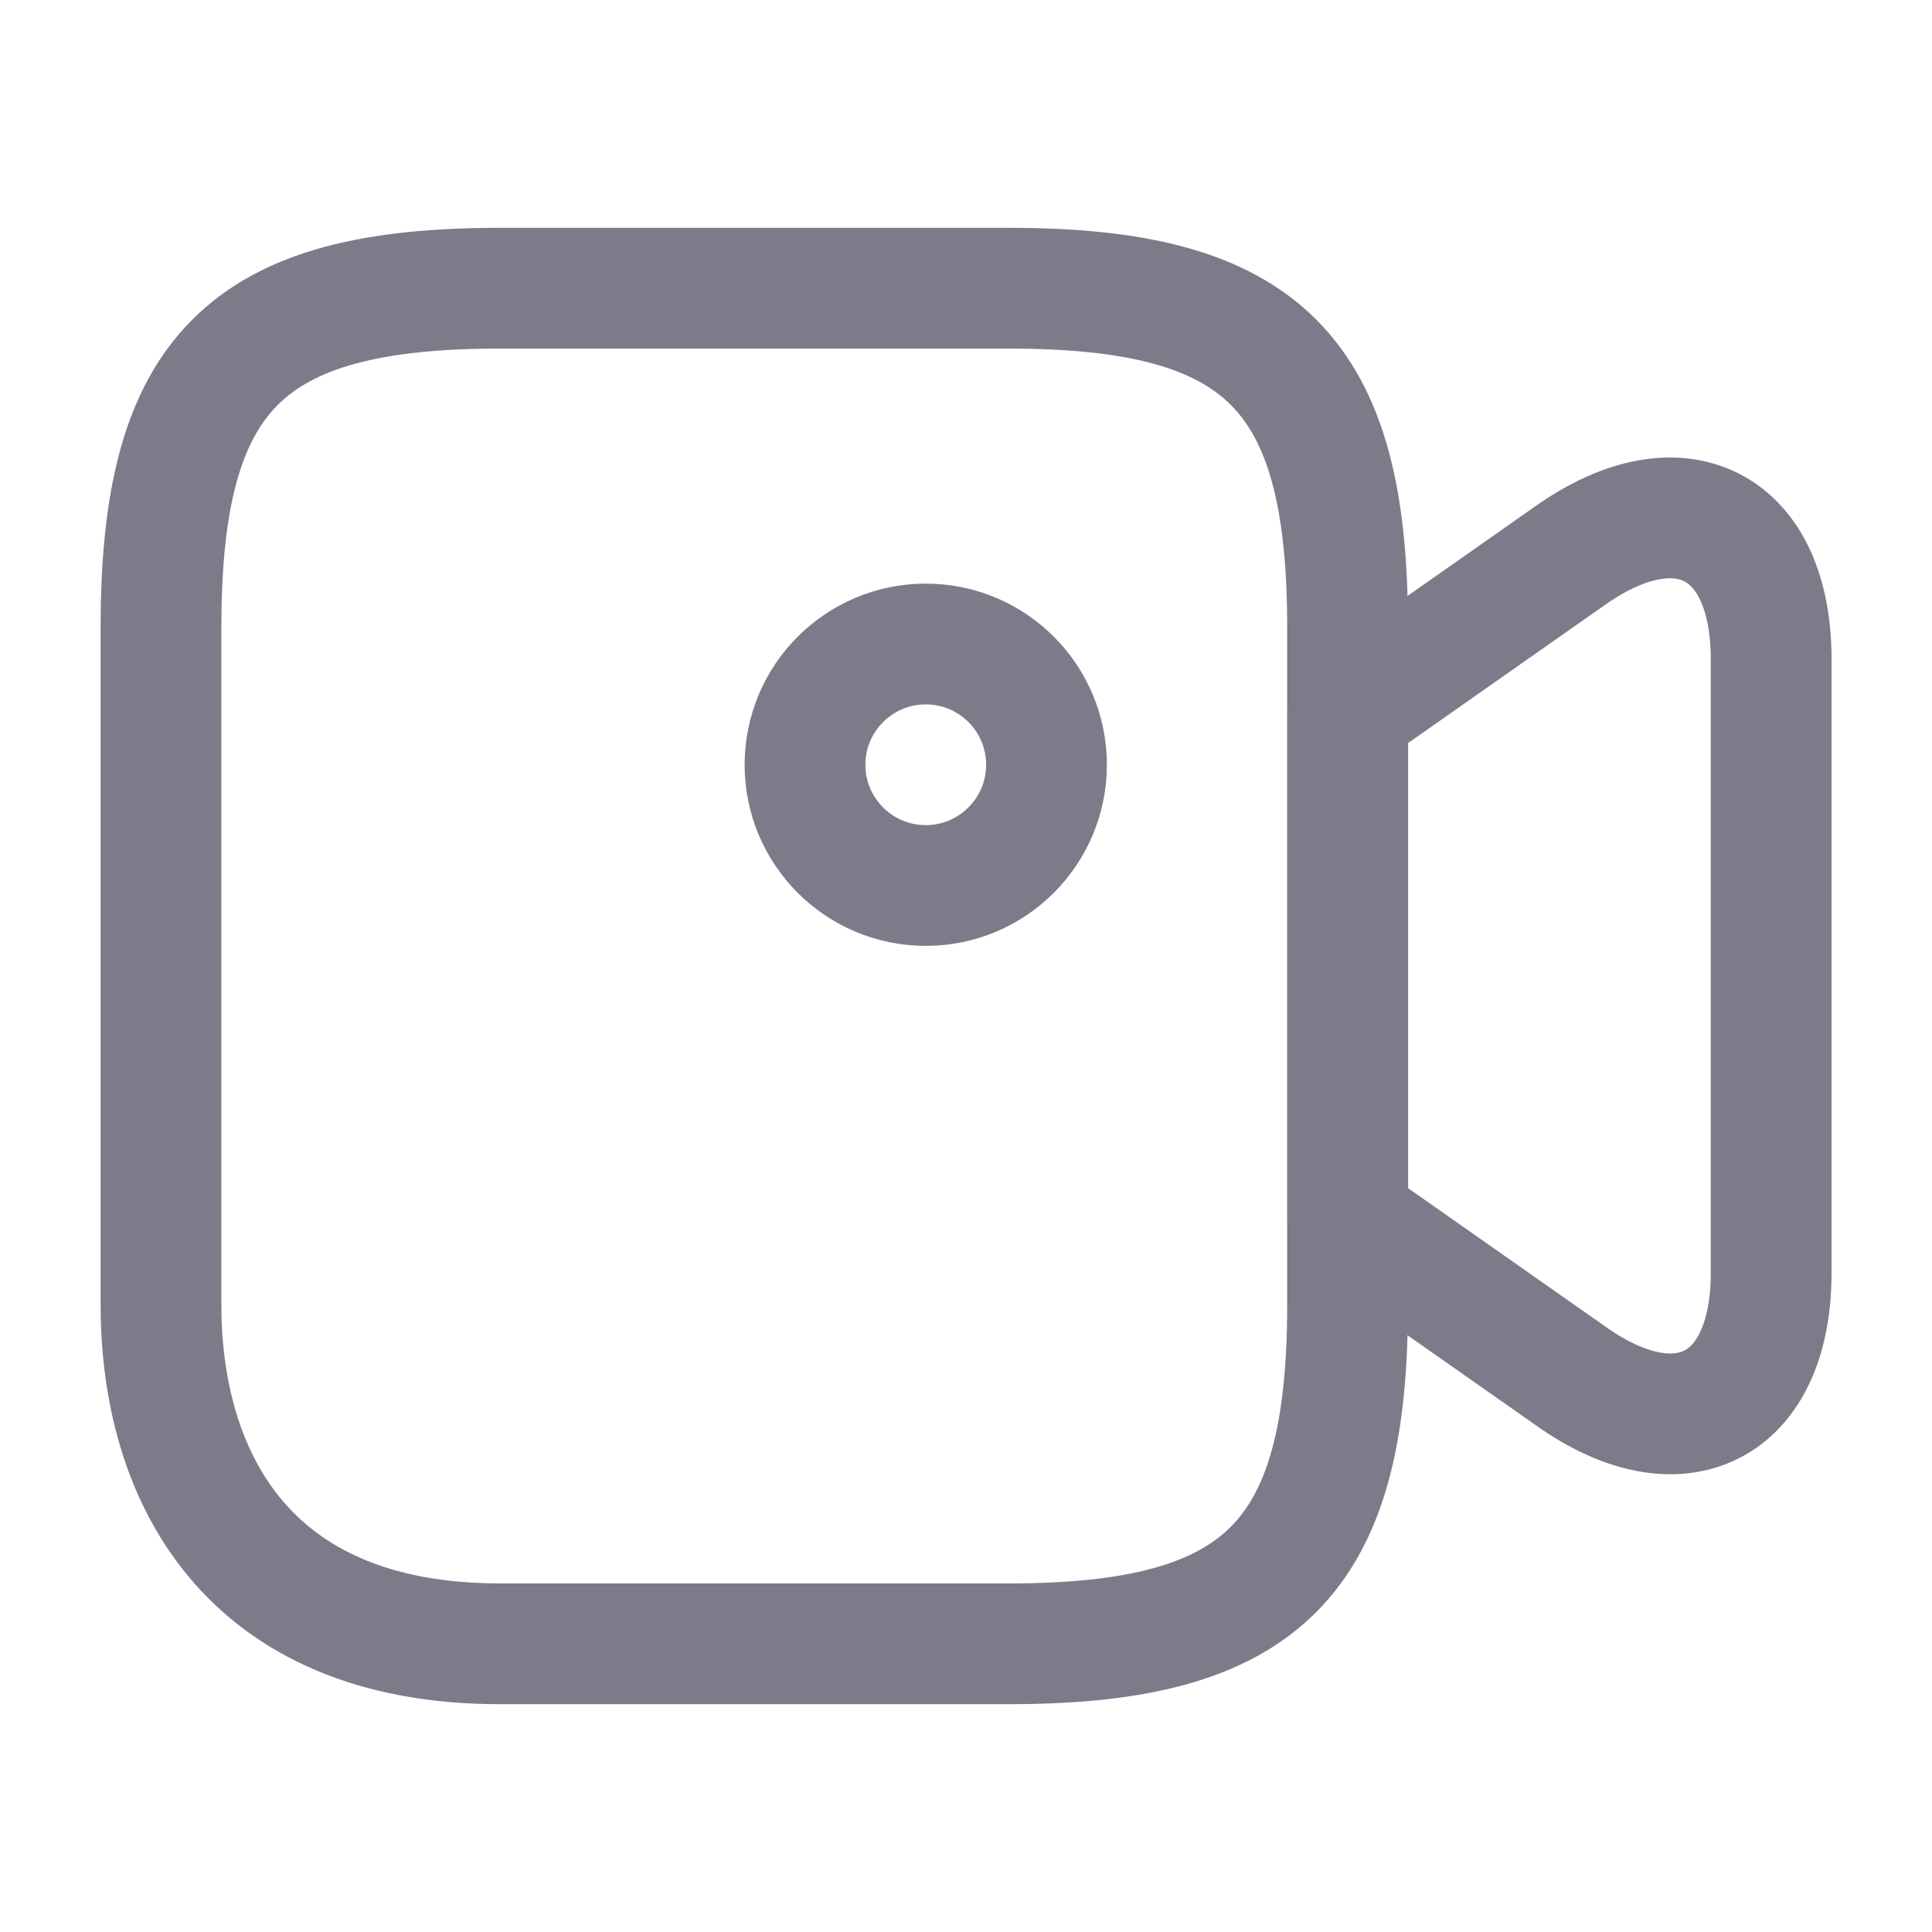
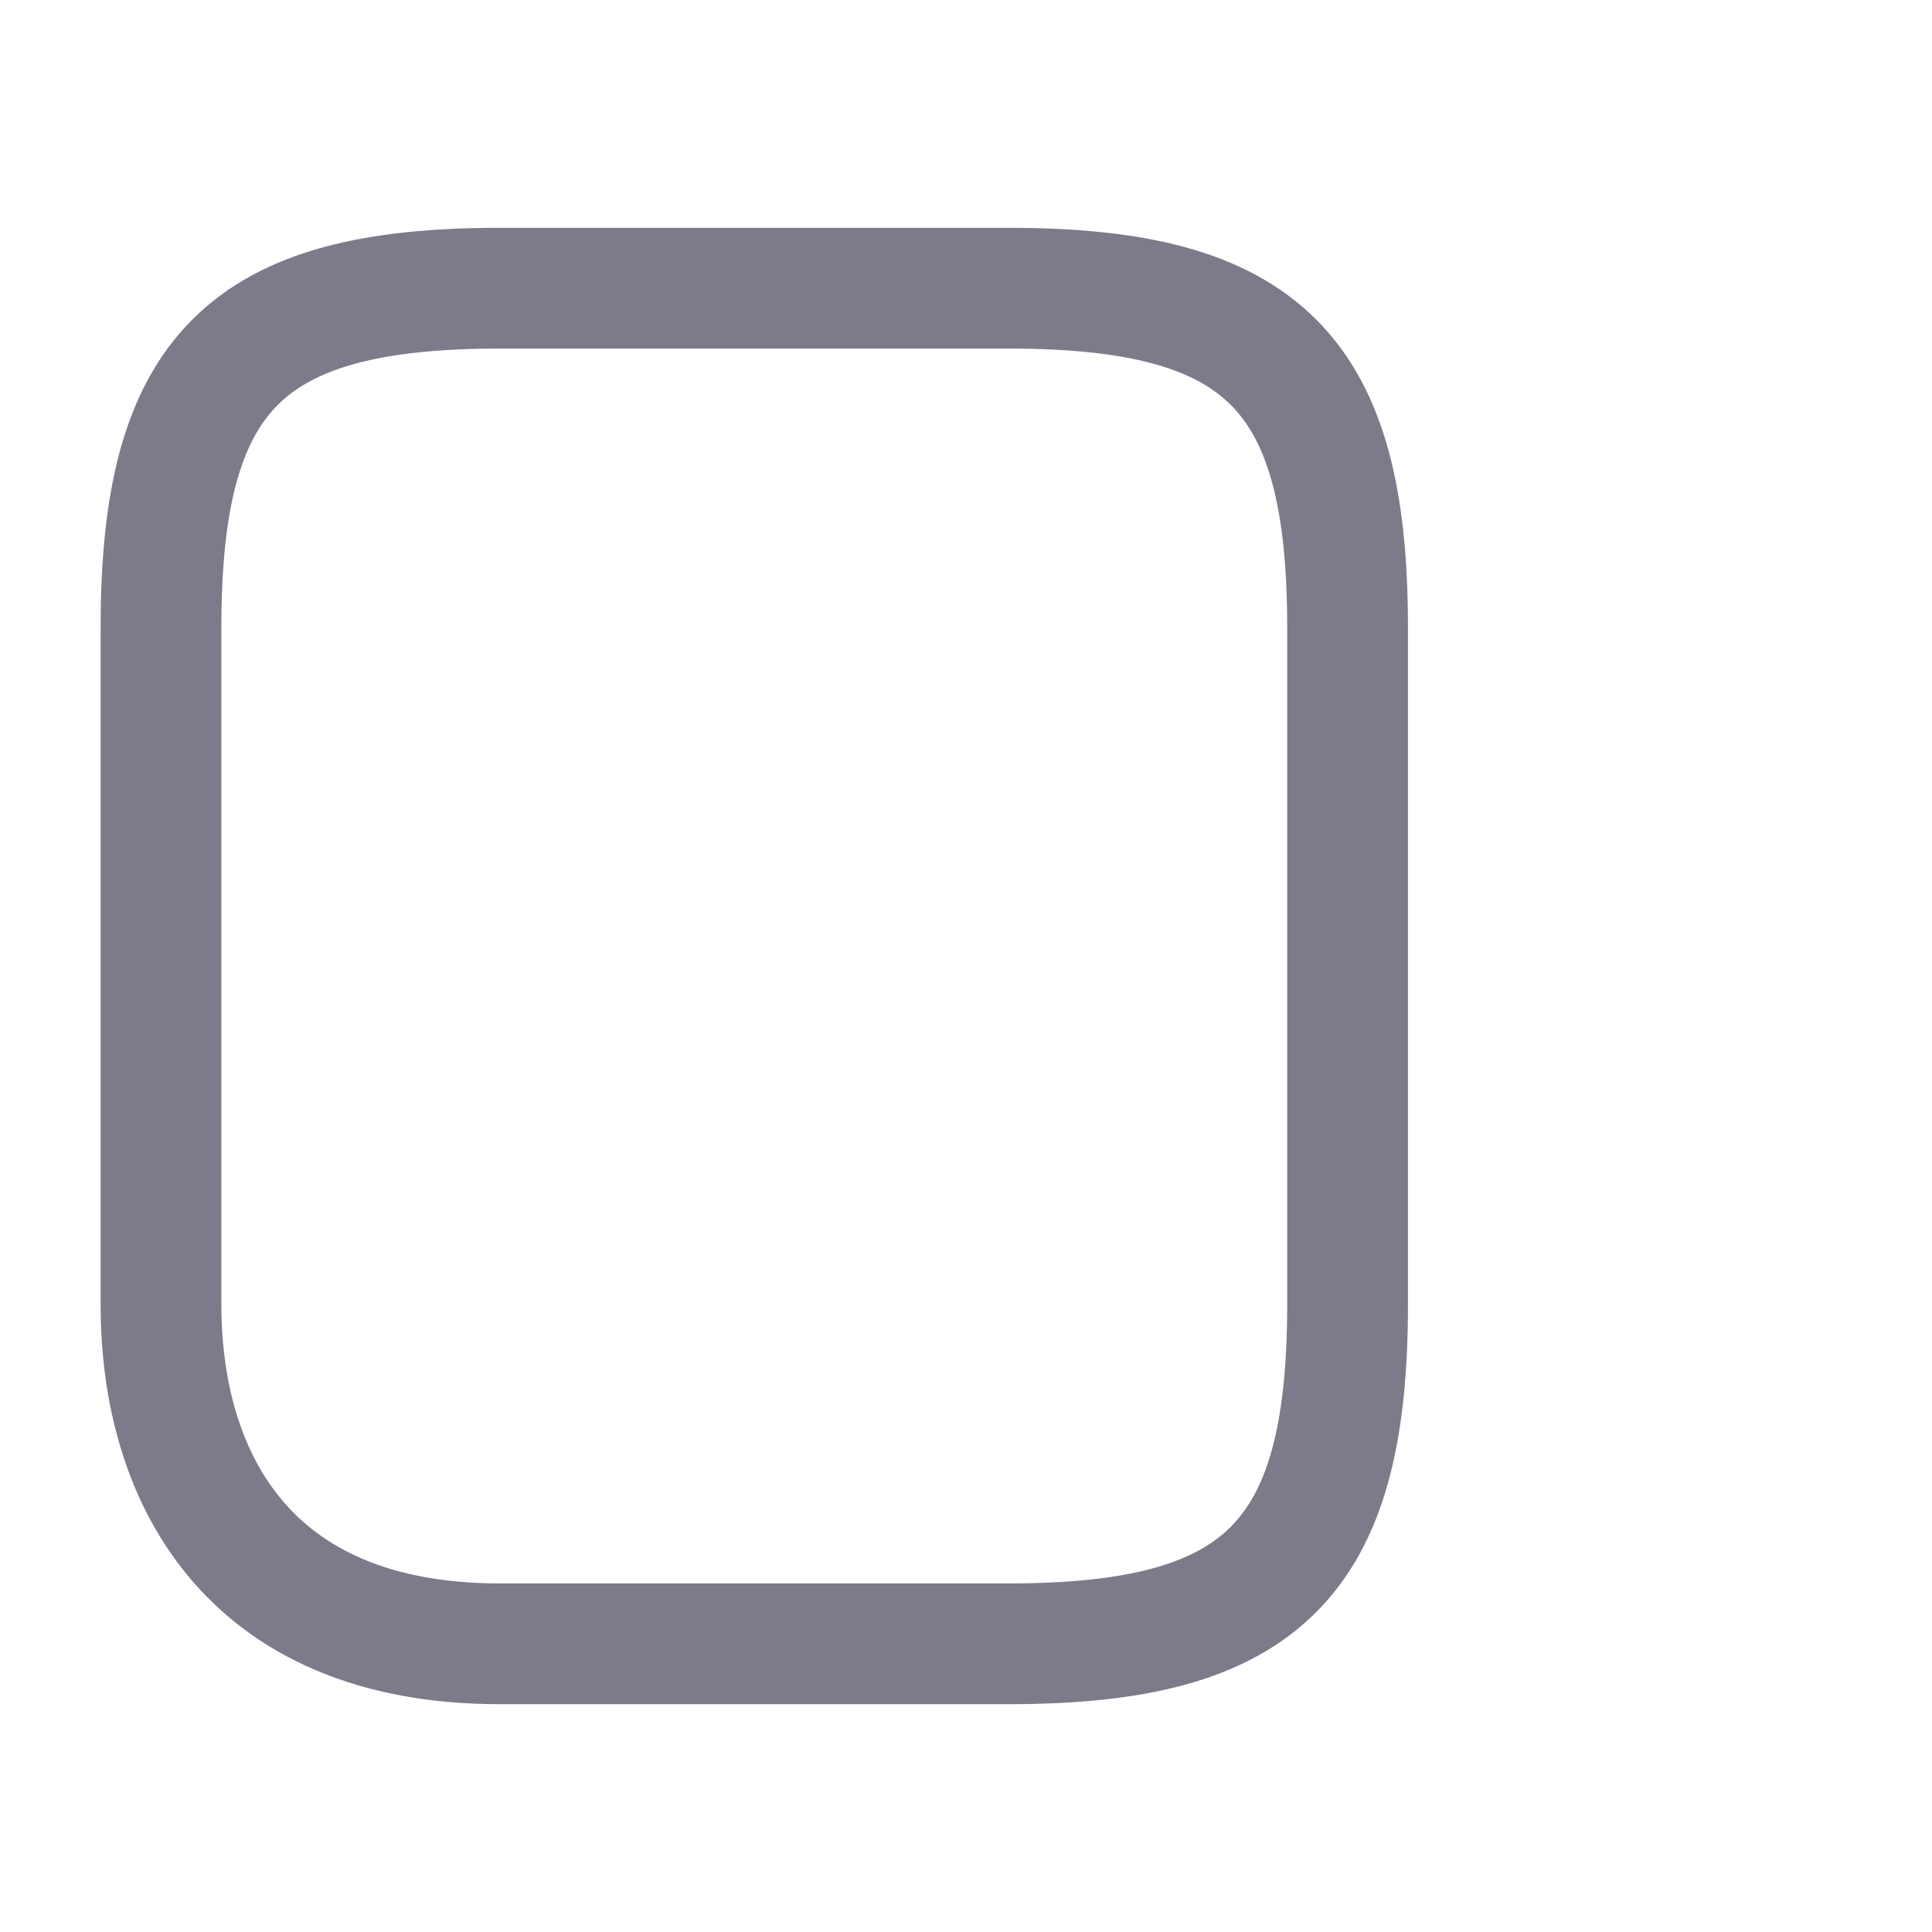
<svg xmlns="http://www.w3.org/2000/svg" width="24" height="24" viewBox="0 0 24 24" fill="none">
  <path d="M12.53 20.42H6.21C3.05 20.42 2 18.32 2 16.21V7.79C2 4.63 3.05 3.58 6.21 3.58H12.53C15.69 3.58 16.74 4.63 16.74 7.79V16.21C16.74 19.37 15.68 20.42 12.53 20.42Z" stroke="#7B7B8A" stroke-width="1.5" stroke-linecap="round" stroke-linejoin="round" />
-   <path d="M19.522 17.1L16.742 15.15V8.84L19.522 6.89C20.882 5.94 22.002 6.52 22.002 8.19V15.81C22.002 17.48 20.882 18.06 19.522 17.1Z" stroke="#7B7B8A" stroke-width="1.5" stroke-linecap="round" stroke-linejoin="round" />
-   <path d="M11.5 11C12.328 11 13 10.328 13 9.5C13 8.672 12.328 8 11.5 8C10.672 8 10 8.672 10 9.5C10 10.328 10.672 11 11.5 11Z" stroke="#7B7B8A" stroke-width="1.5" stroke-linecap="round" stroke-linejoin="round" />
</svg>